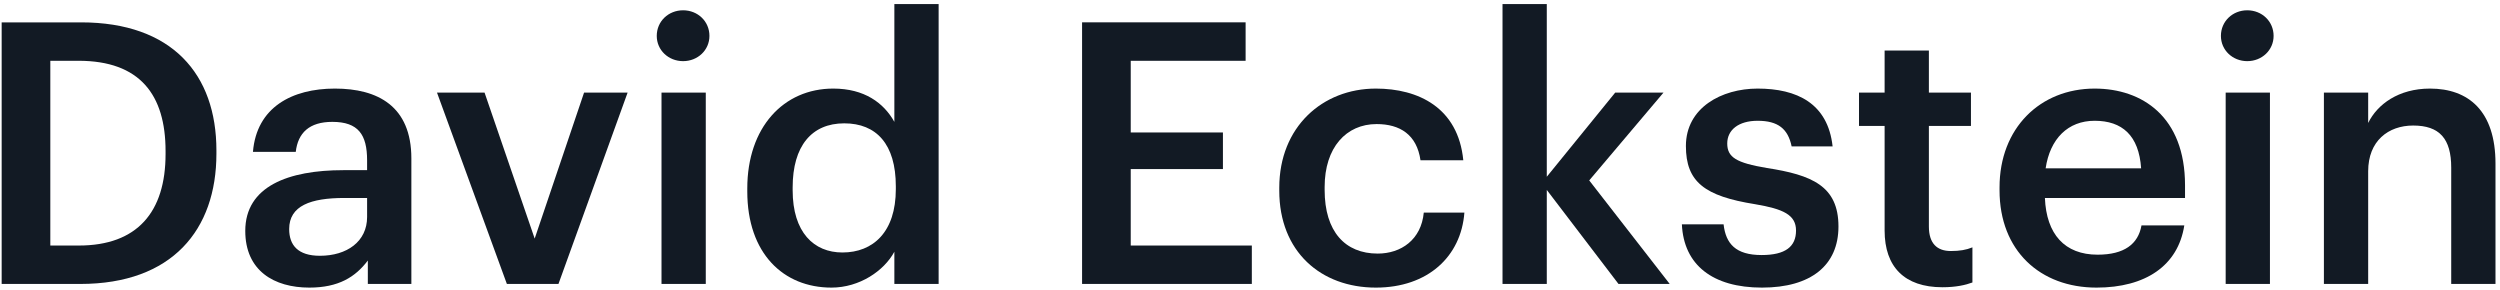
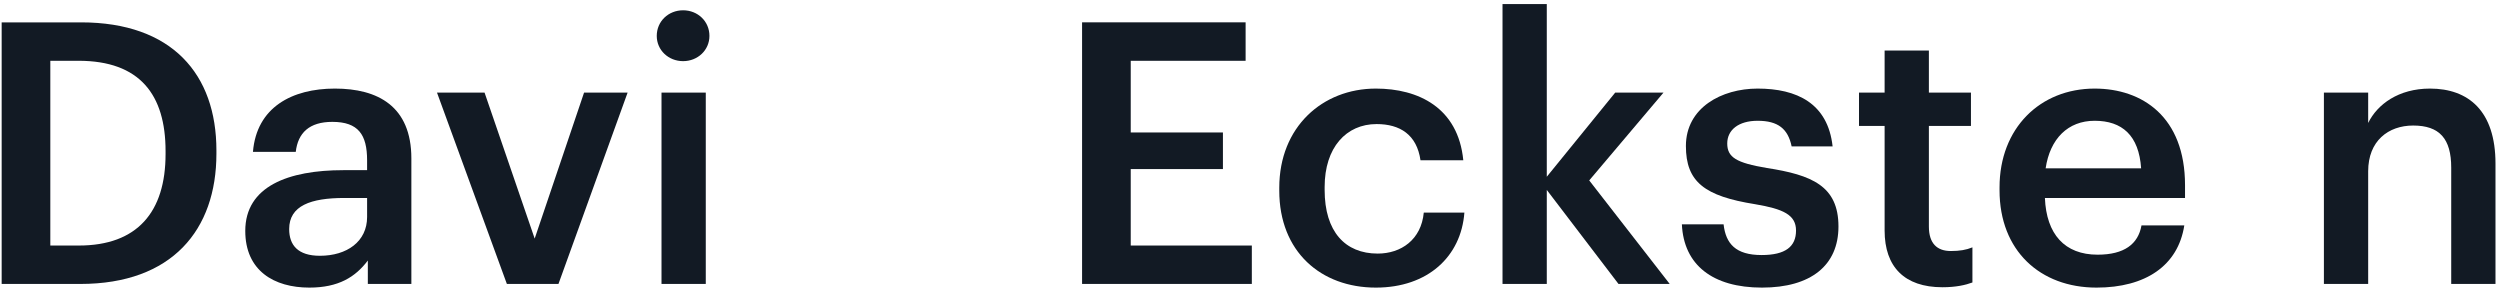
<svg xmlns="http://www.w3.org/2000/svg" fill="none" height="19" viewBox="0 0 164 19" width="164">
  <g fill="#121a24">
    <path d="m3.301 16.107v-12.12h1.848c4.032 0 5.712 2.232 5.712 5.928v.192c0 3.792-1.848 6-5.688 6zm-3.192 2.52h5.16c6.024 0 8.928-3.552 8.928-8.544v-.216c0-4.992-2.904-8.4-8.88-8.4h-5.208z" />
    <path d="m20.29 18.867c1.92 0 3.024-.696 3.84-1.776v1.536h2.856v-8.232c0-3.432-2.208-4.584-5.016-4.584s-5.136 1.224-5.376 4.152h2.808c.144-1.248.888-1.968 2.4-1.968 1.704 0 2.28.84 2.28 2.52v.648h-1.56c-3.6 0-6.432 1.056-6.432 3.984 0 2.616 1.896 3.72 4.2 3.72zm.696-2.088c-1.44 0-2.016-.696-2.016-1.752 0-1.536 1.416-2.04 3.624-2.04h1.488v1.248c0 1.608-1.32 2.544-3.096 2.544z" />
    <path d="m33.251 18.627h3.384l4.536-12.552h-2.856l-3.24 9.576-3.288-9.576h-3.12z" />
    <path d="m43.395 18.627h2.904v-12.552h-2.904zm1.416-14.616c.96 0 1.728-.72 1.728-1.656 0-.96-.768-1.68-1.728-1.68s-1.728.72-1.728 1.68c0 .936.768 1.656 1.728 1.656z" />
-     <path d="m54.542 18.867c1.848 0 3.456-1.104 4.128-2.352v2.112h2.904v-18.36h-2.904v7.728c-.696-1.248-1.968-2.184-4.008-2.184-3.264 0-5.64 2.544-5.64 6.552v.192c0 4.08 2.376 6.312 5.52 6.312zm.72-2.304c-1.872 0-3.264-1.32-3.264-4.08v-.192c0-2.712 1.248-4.2 3.384-4.2 2.112 0 3.384 1.368 3.384 4.128v.192c0 2.808-1.488 4.152-3.504 4.152z" />
    <path d="m70.984 18.627h11.136v-2.52h-7.944v-5.016h6.048v-2.4h-6.048v-4.704h7.536v-2.52h-10.728z" />
    <path d="m90.256 18.867c3.408 0 5.592-2.04 5.808-4.92h-2.664c-.168 1.776-1.488 2.688-3.024 2.688-2.136 0-3.48-1.44-3.48-4.176v-.192c0-2.592 1.416-4.128 3.408-4.128 1.536 0 2.64.696 2.88 2.376h2.808c-.336-3.456-2.952-4.704-5.736-4.704-3.504 0-6.336 2.52-6.336 6.504v.192c0 4.008 2.736 6.36 6.336 6.36z" />
    <path d="m98.565 18.627h2.904v-6.168l4.704 6.168h3.36l-5.28-6.792 4.872-5.76h-3.168l-4.488 5.52v-11.328h-2.904z" />
    <path d="m115.587 18.867c3.216 0 5.016-1.464 5.016-4.008 0-2.664-1.752-3.384-4.704-3.84-1.992-.336-2.592-.696-2.592-1.608 0-.888.744-1.488 1.992-1.488 1.344 0 1.992.528 2.232 1.68h2.688c-.312-2.832-2.352-3.792-4.92-3.792-2.352 0-4.704 1.248-4.704 3.768 0 2.352 1.224 3.288 4.536 3.816 1.848.312 2.688.696 2.688 1.728 0 1.056-.696 1.608-2.256 1.608-1.704 0-2.352-.744-2.496-2.016h-2.736c.12 2.664 2.016 4.152 5.256 4.152z" />
    <path d="m127.423 18.843c.888 0 1.512-.144 1.968-.312v-2.304c-.408.168-.84.24-1.416.24-.912 0-1.44-.504-1.44-1.608v-6.6h2.76v-2.184h-2.76v-2.76h-2.904v2.76h-1.68v2.184h1.68v6.864c0 2.376 1.296 3.72 3.792 3.72z" />
    <path d="m137.53 18.867c3.216 0 5.352-1.44 5.76-4.08h-2.808c-.216 1.224-1.128 1.92-2.88 1.92-2.16 0-3.36-1.344-3.456-3.72h9.192v-.84c0-4.488-2.808-6.336-5.928-6.336-3.576 0-6.24 2.592-6.24 6.48v.192c0 3.96 2.664 6.384 6.36 6.384zm-3.336-7.824c.288-1.944 1.464-3.12 3.216-3.12 1.8 0 2.904.96 3.048 3.12z" />
-     <path d="m146.004 18.627h2.904v-12.552h-2.904zm1.416-14.616c.96 0 1.728-.72 1.728-1.656 0-.96-.768-1.68-1.728-1.68s-1.728.72-1.728 1.68c0 .936.768 1.656 1.728 1.656z" />
    <path d="m152.448 18.627h2.904v-7.392c0-1.992 1.32-3 2.952-3 1.728 0 2.496.864 2.496 2.76v7.632h2.904v-7.896c0-3.456-1.776-4.92-4.296-4.92-2.064 0-3.456 1.032-4.056 2.256v-1.992h-2.904z" />
  </g>
</svg>